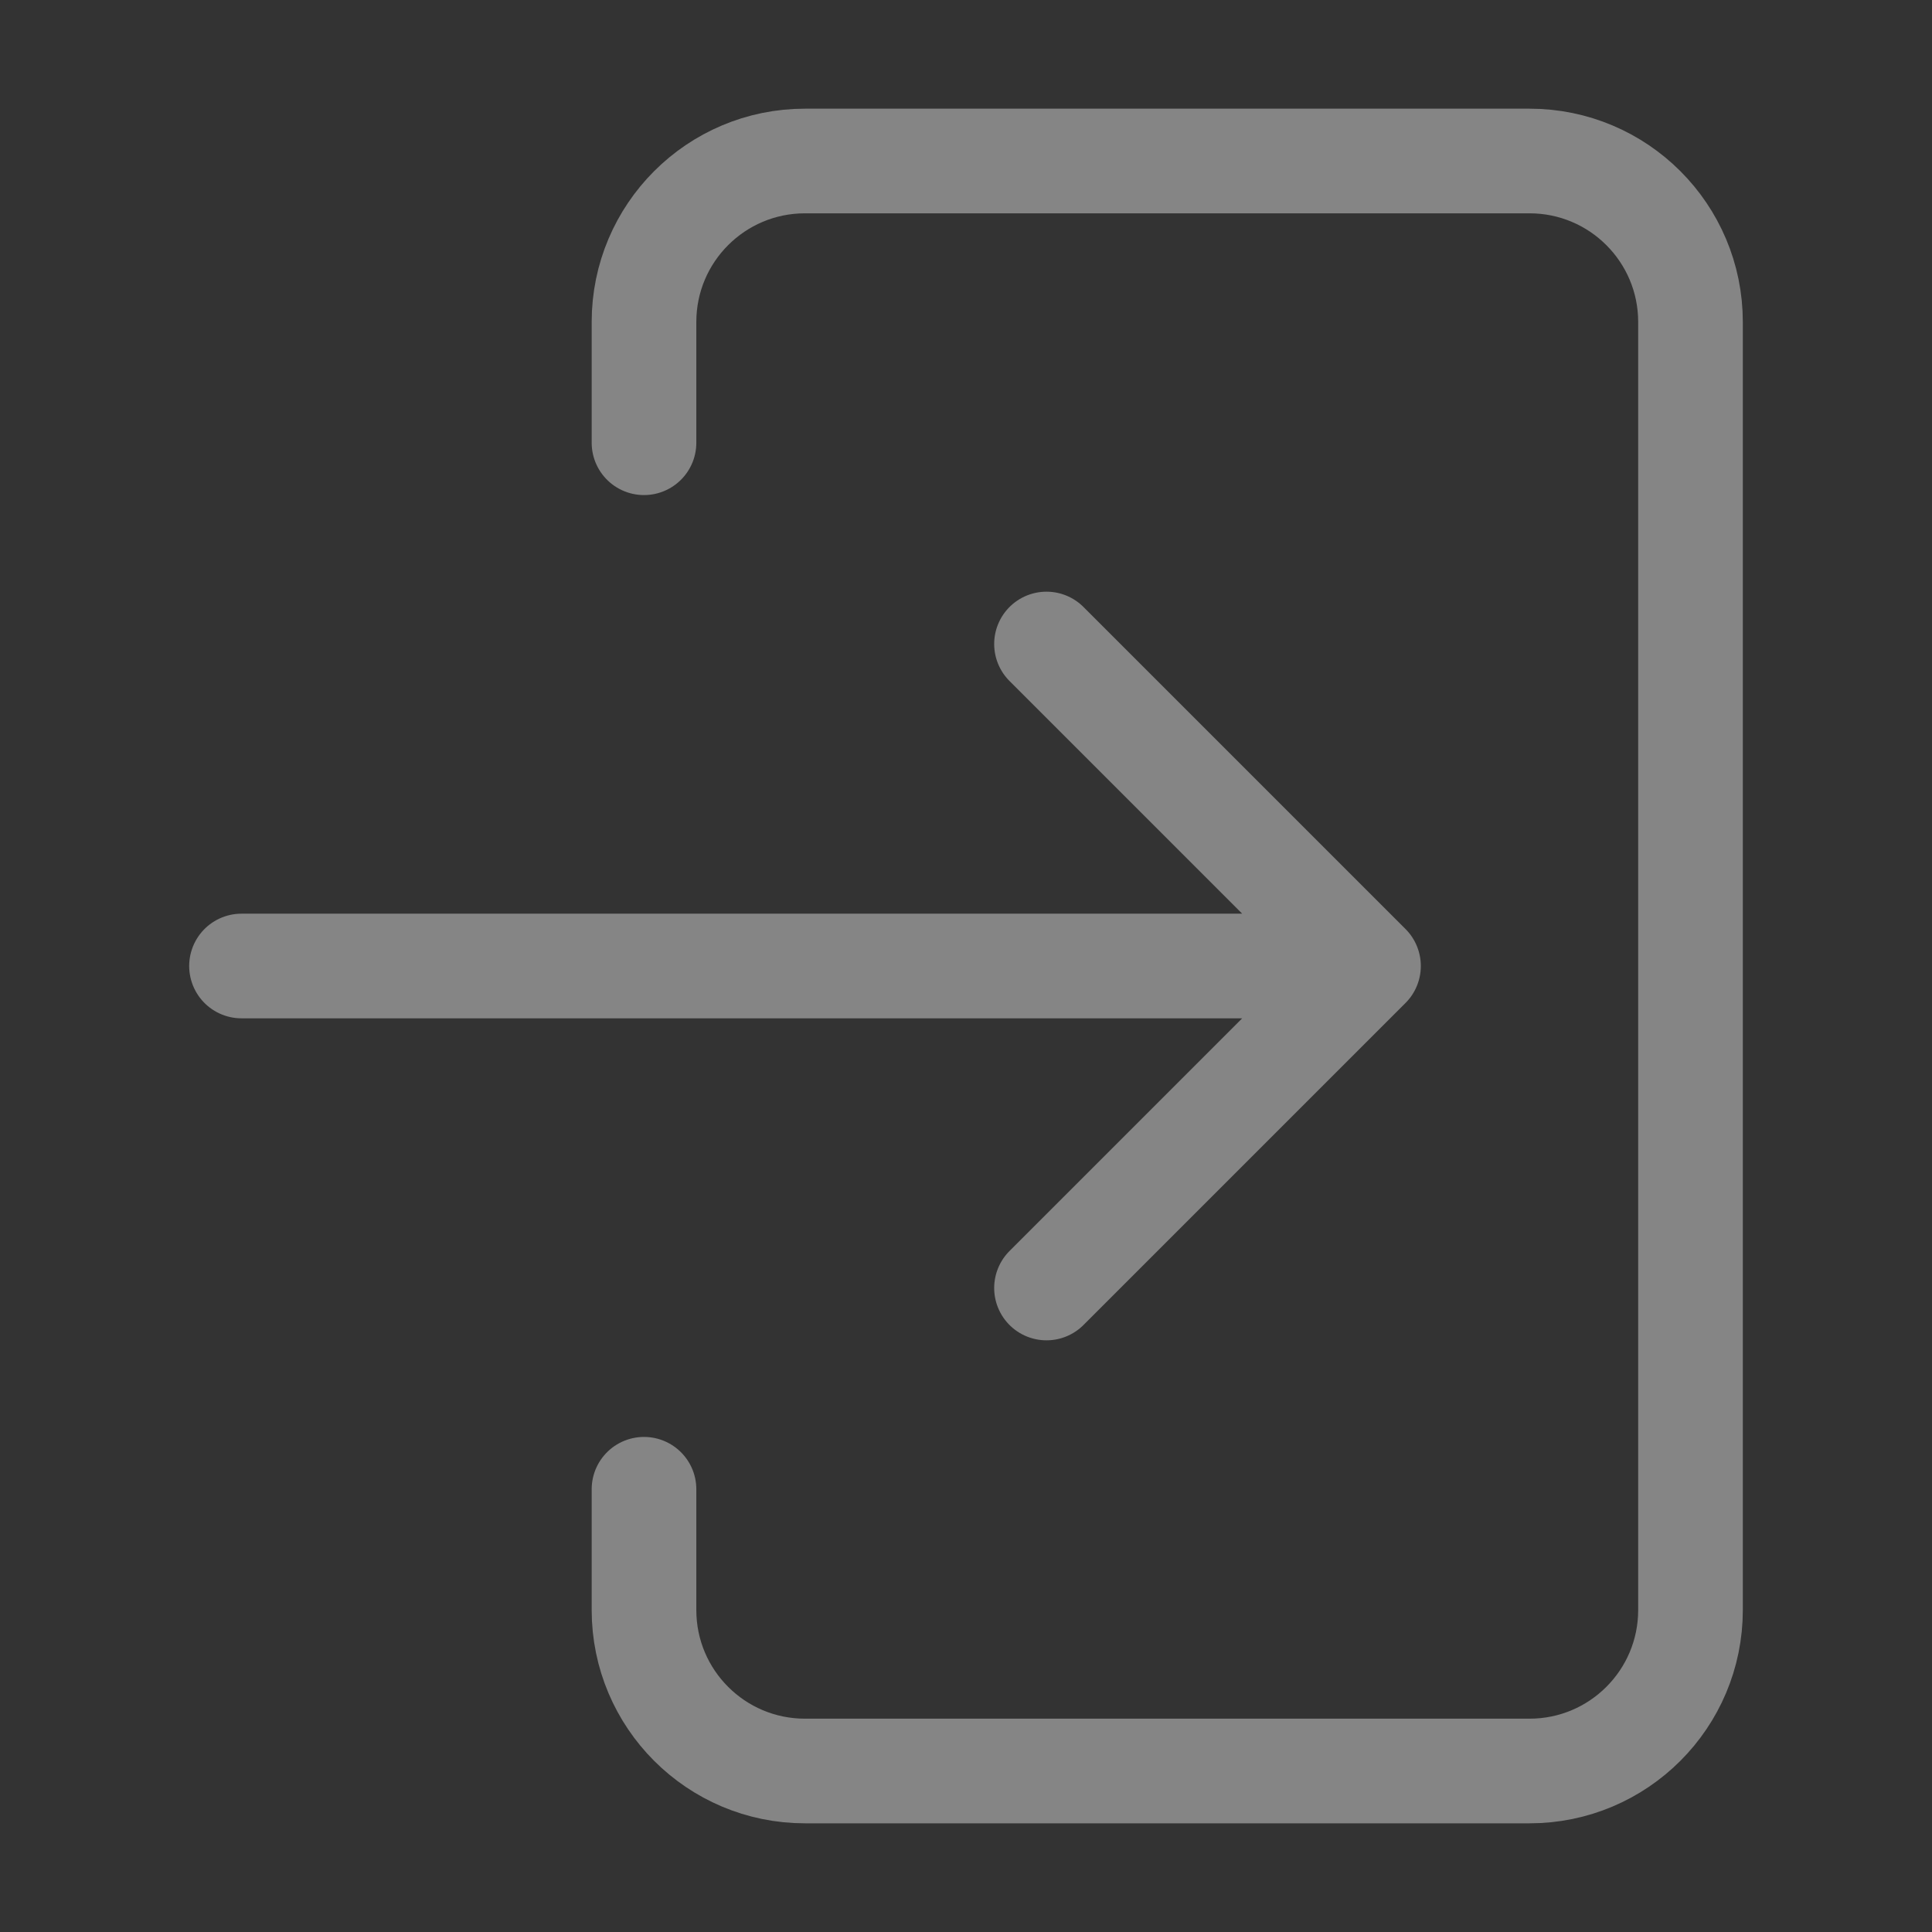
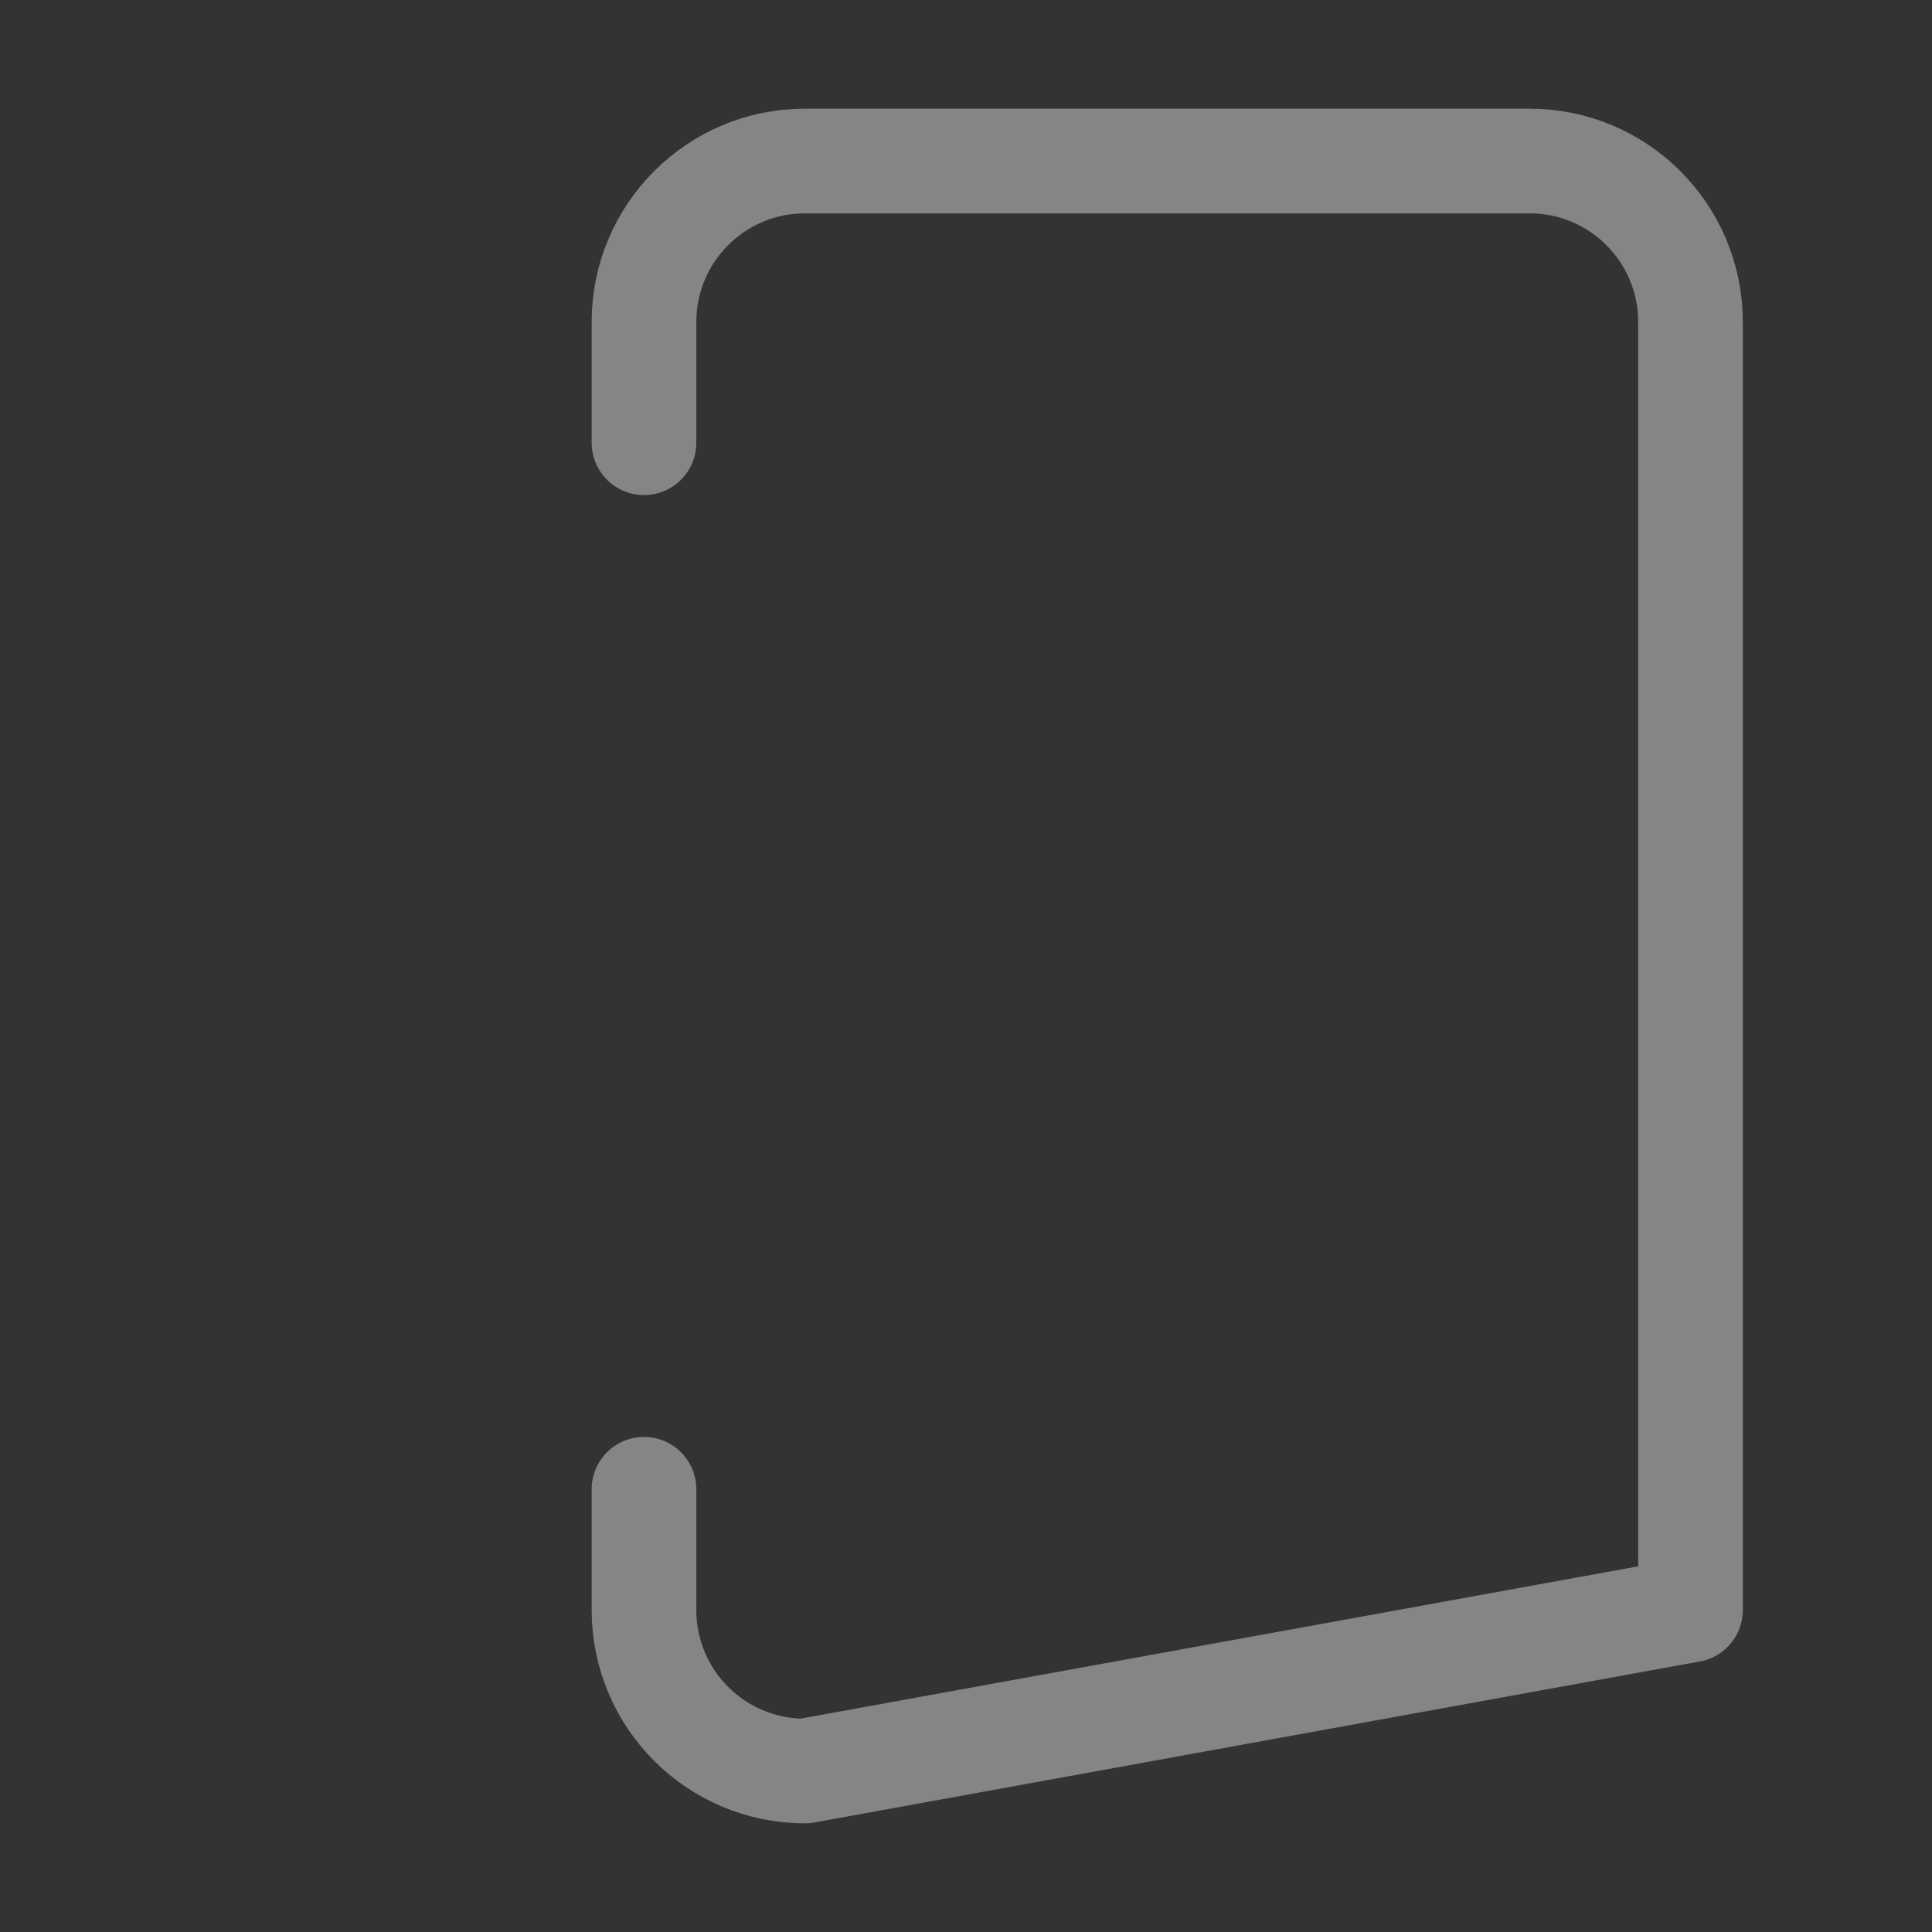
<svg xmlns="http://www.w3.org/2000/svg" width="24" height="24" viewBox="0 0 24 24" fill="none">
  <rect x="0" y="0" width="24" height="24" fill="#333333" stroke="none" />
-   <path d="M8 5.5L8 4C8 2.895 8.895 2 10 2L19 2C20.105 2 21 2.895 21 4L21 20C21 21.105 20.105 22 19 22L10 22C8.895 22 8 21.105 8 20L8 18.5" stroke="white" stroke-opacity="0.4" stroke-width="1.3" stroke-linecap="round" stroke-linejoin="round" />
-   <path d="M17 12L3 12M17 12L13 16M17 12L13 8" stroke="white" stroke-opacity="0.4" stroke-width="1.3" stroke-linecap="round" stroke-linejoin="round" />
+   <path d="M8 5.5L8 4C8 2.895 8.895 2 10 2L19 2C20.105 2 21 2.895 21 4L21 20L10 22C8.895 22 8 21.105 8 20L8 18.5" stroke="white" stroke-opacity="0.4" stroke-width="1.3" stroke-linecap="round" stroke-linejoin="round" />
</svg>